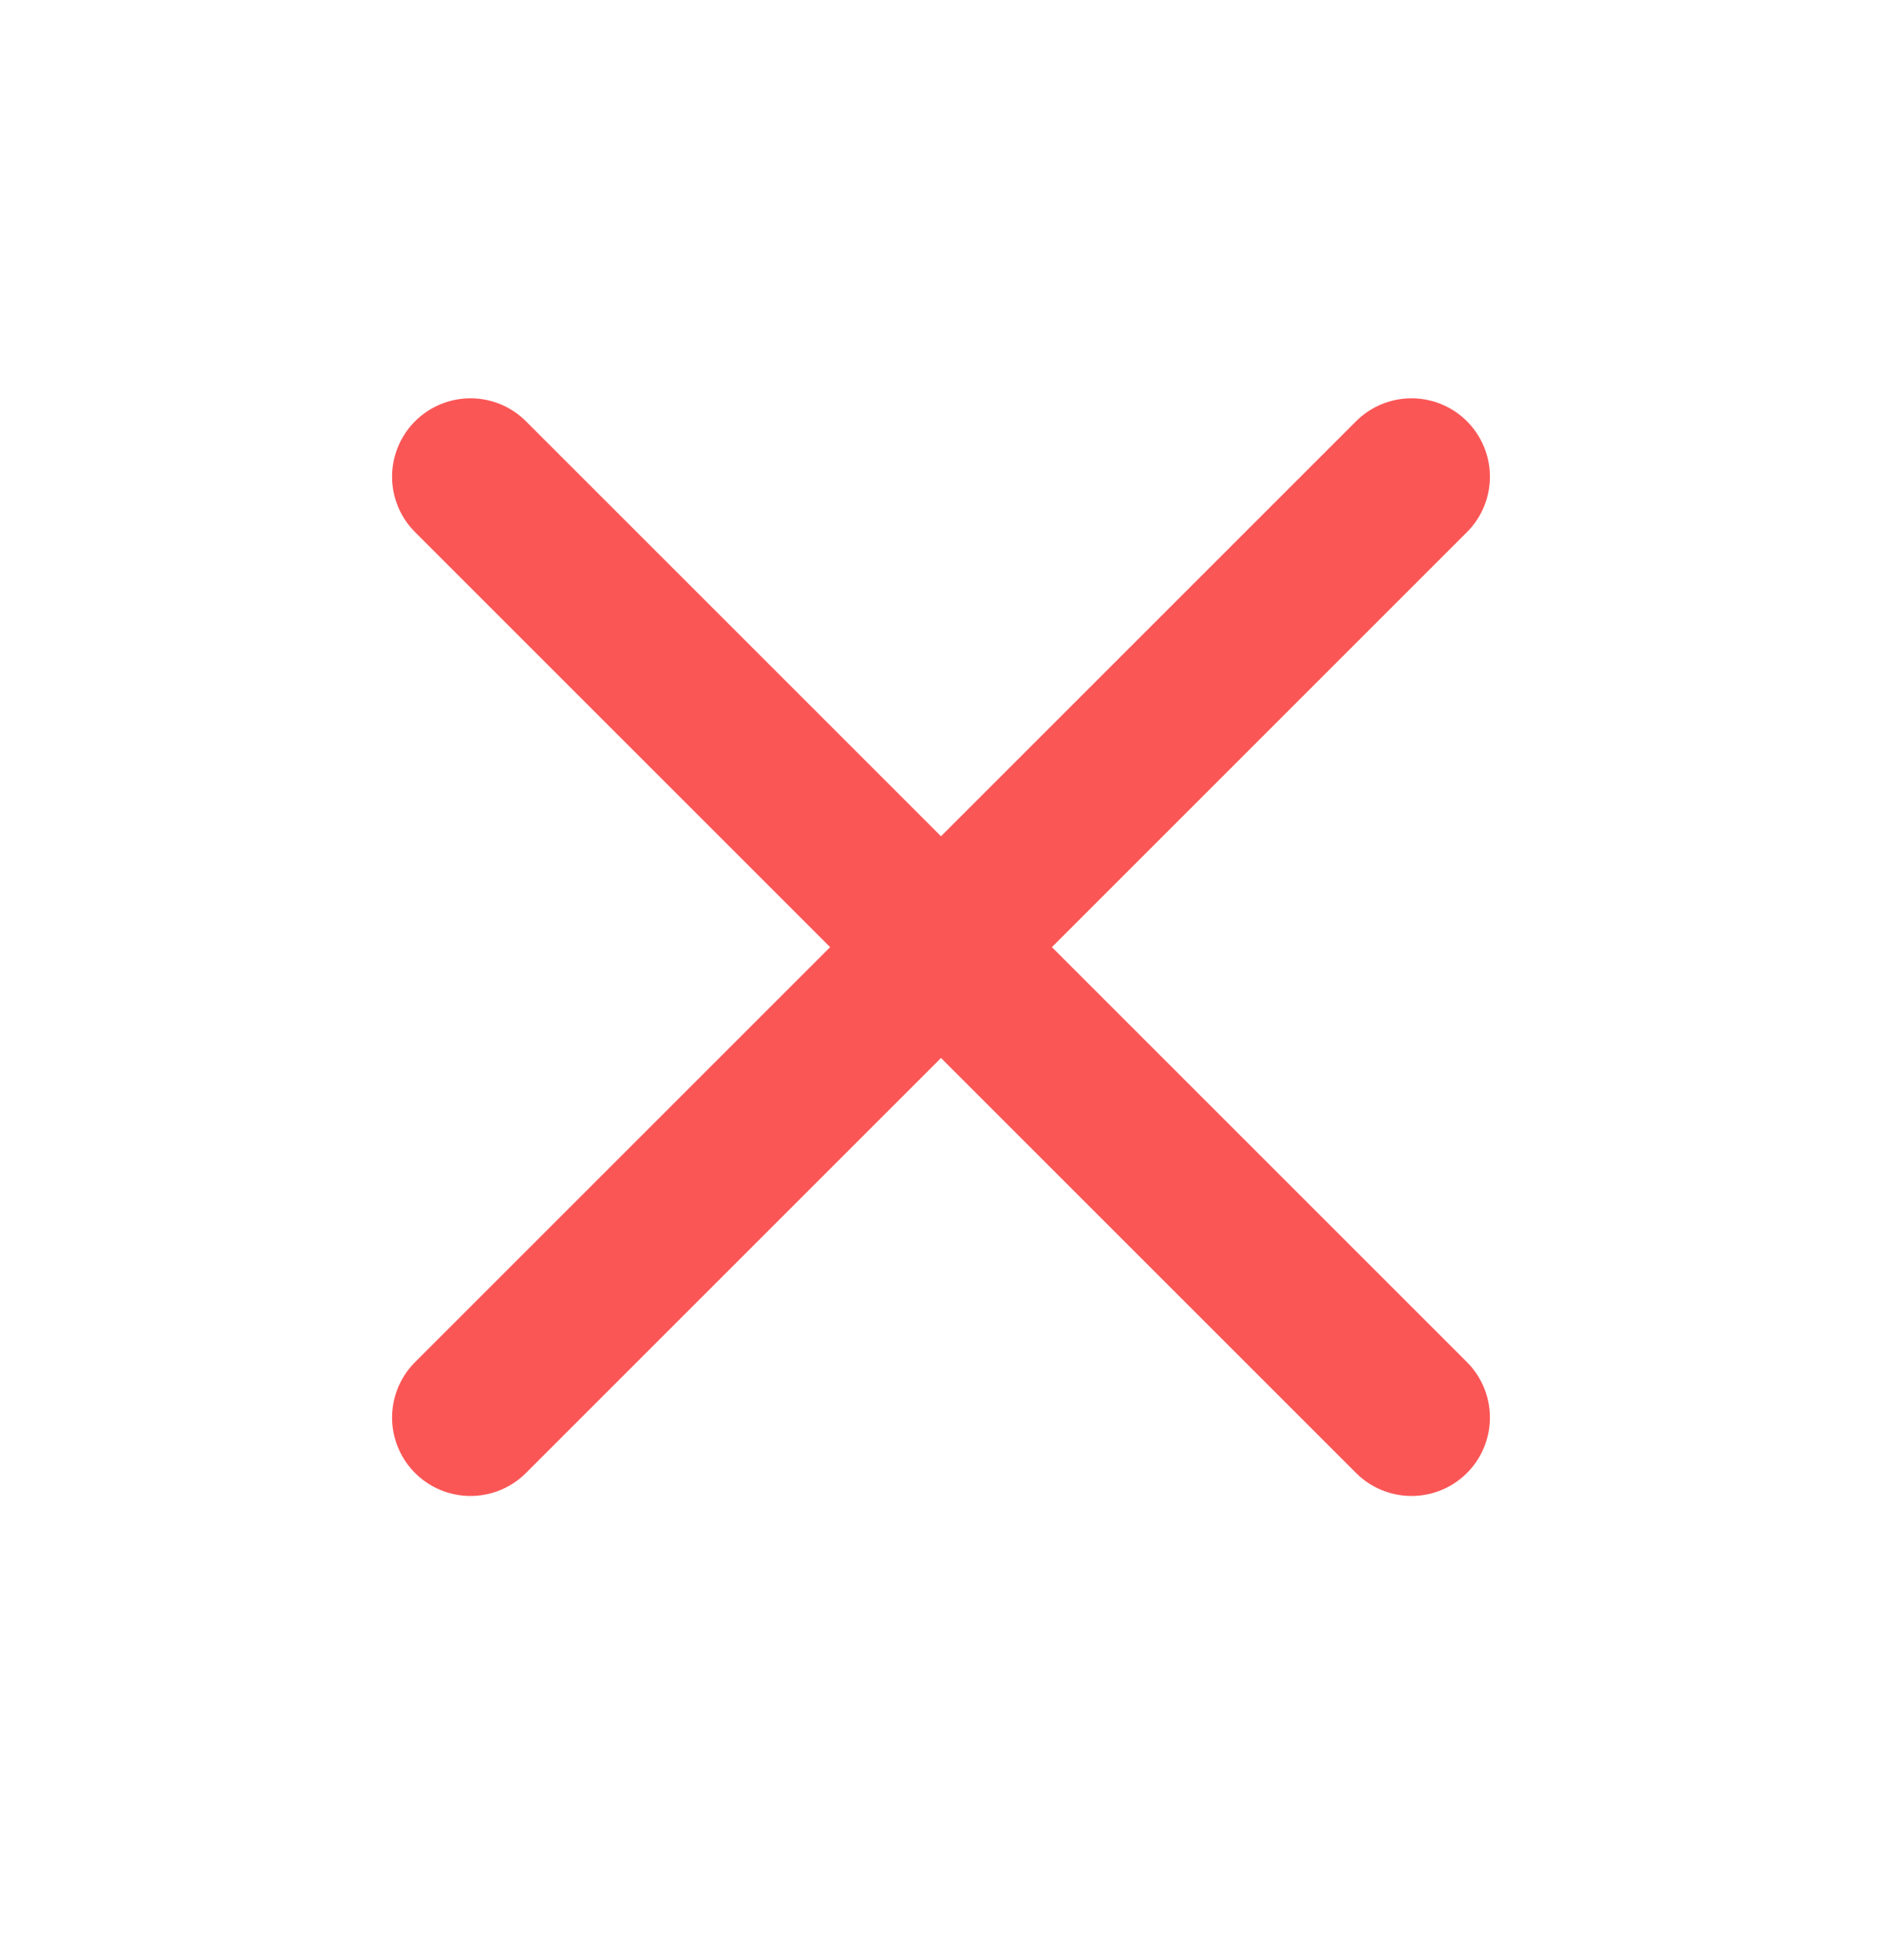
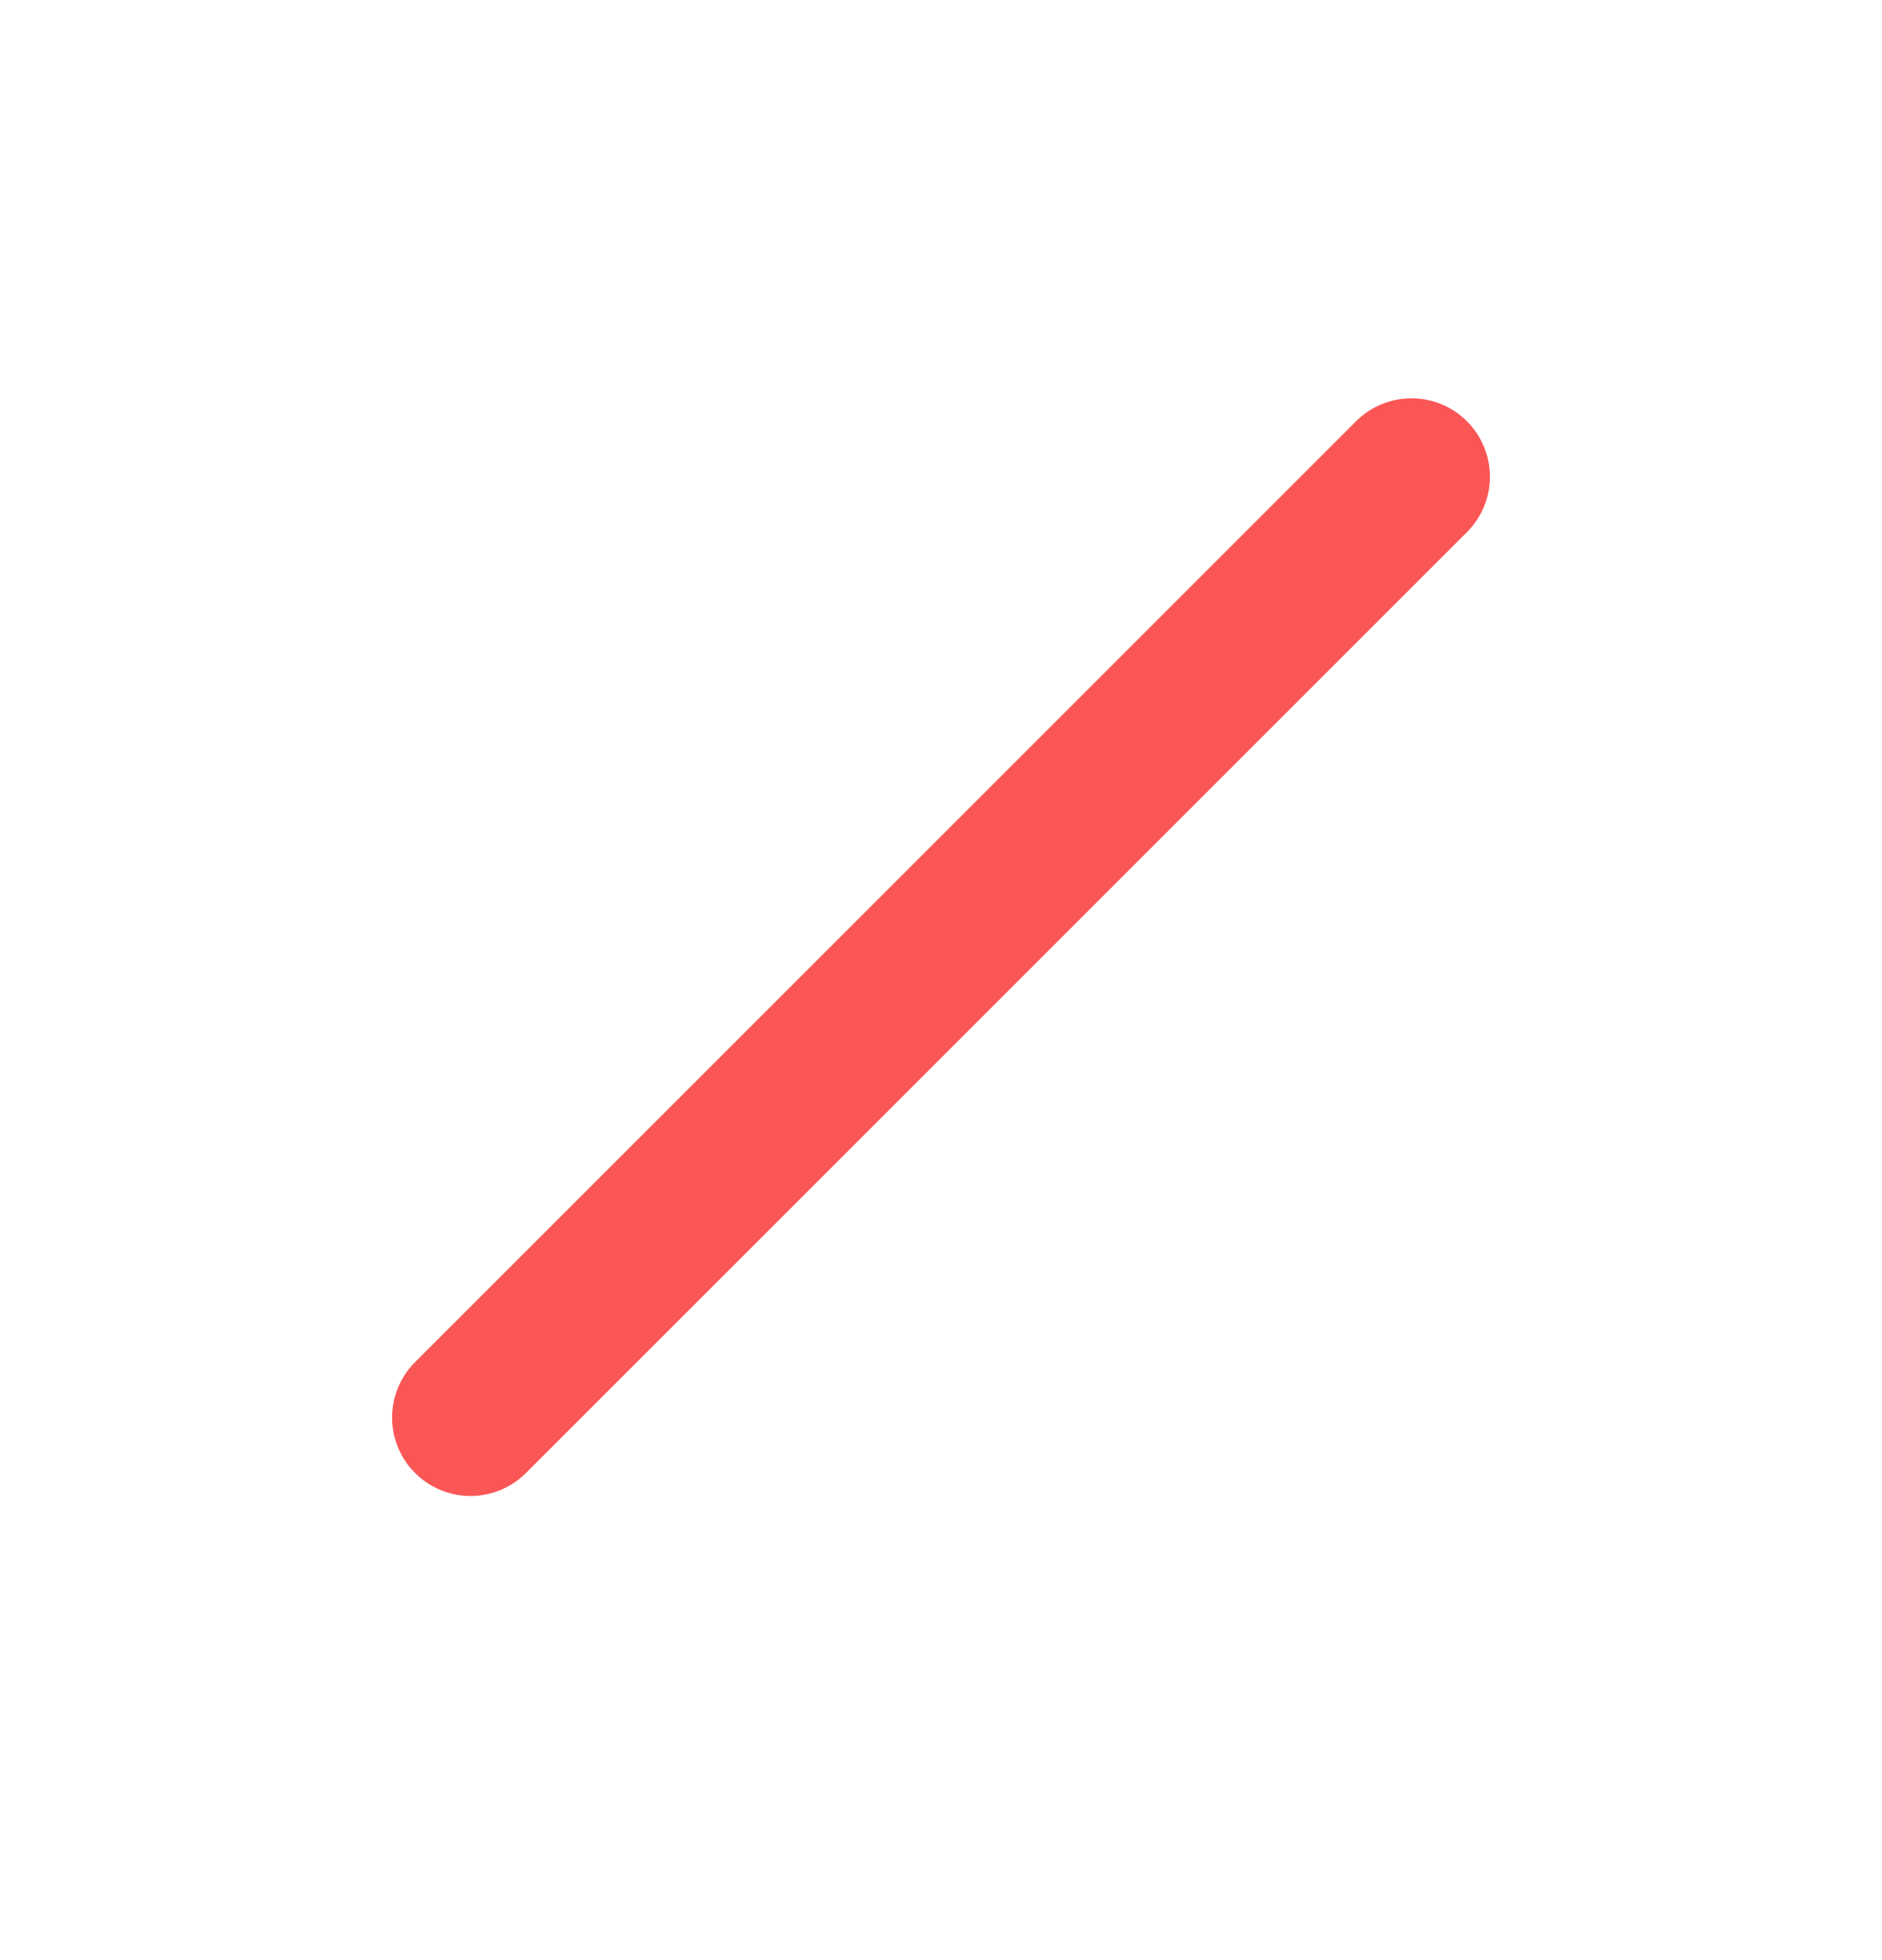
<svg xmlns="http://www.w3.org/2000/svg" width="24" height="25" viewBox="0 0 24 25" fill="none">
  <path d="M18 6.08L6 18.08" stroke="#FB5656" stroke-width="2" stroke-linecap="round" stroke-linejoin="round" />
-   <path d="M6 6.08L18 18.08" stroke="#FB5656" stroke-width="2" stroke-linecap="round" stroke-linejoin="round" />
</svg>